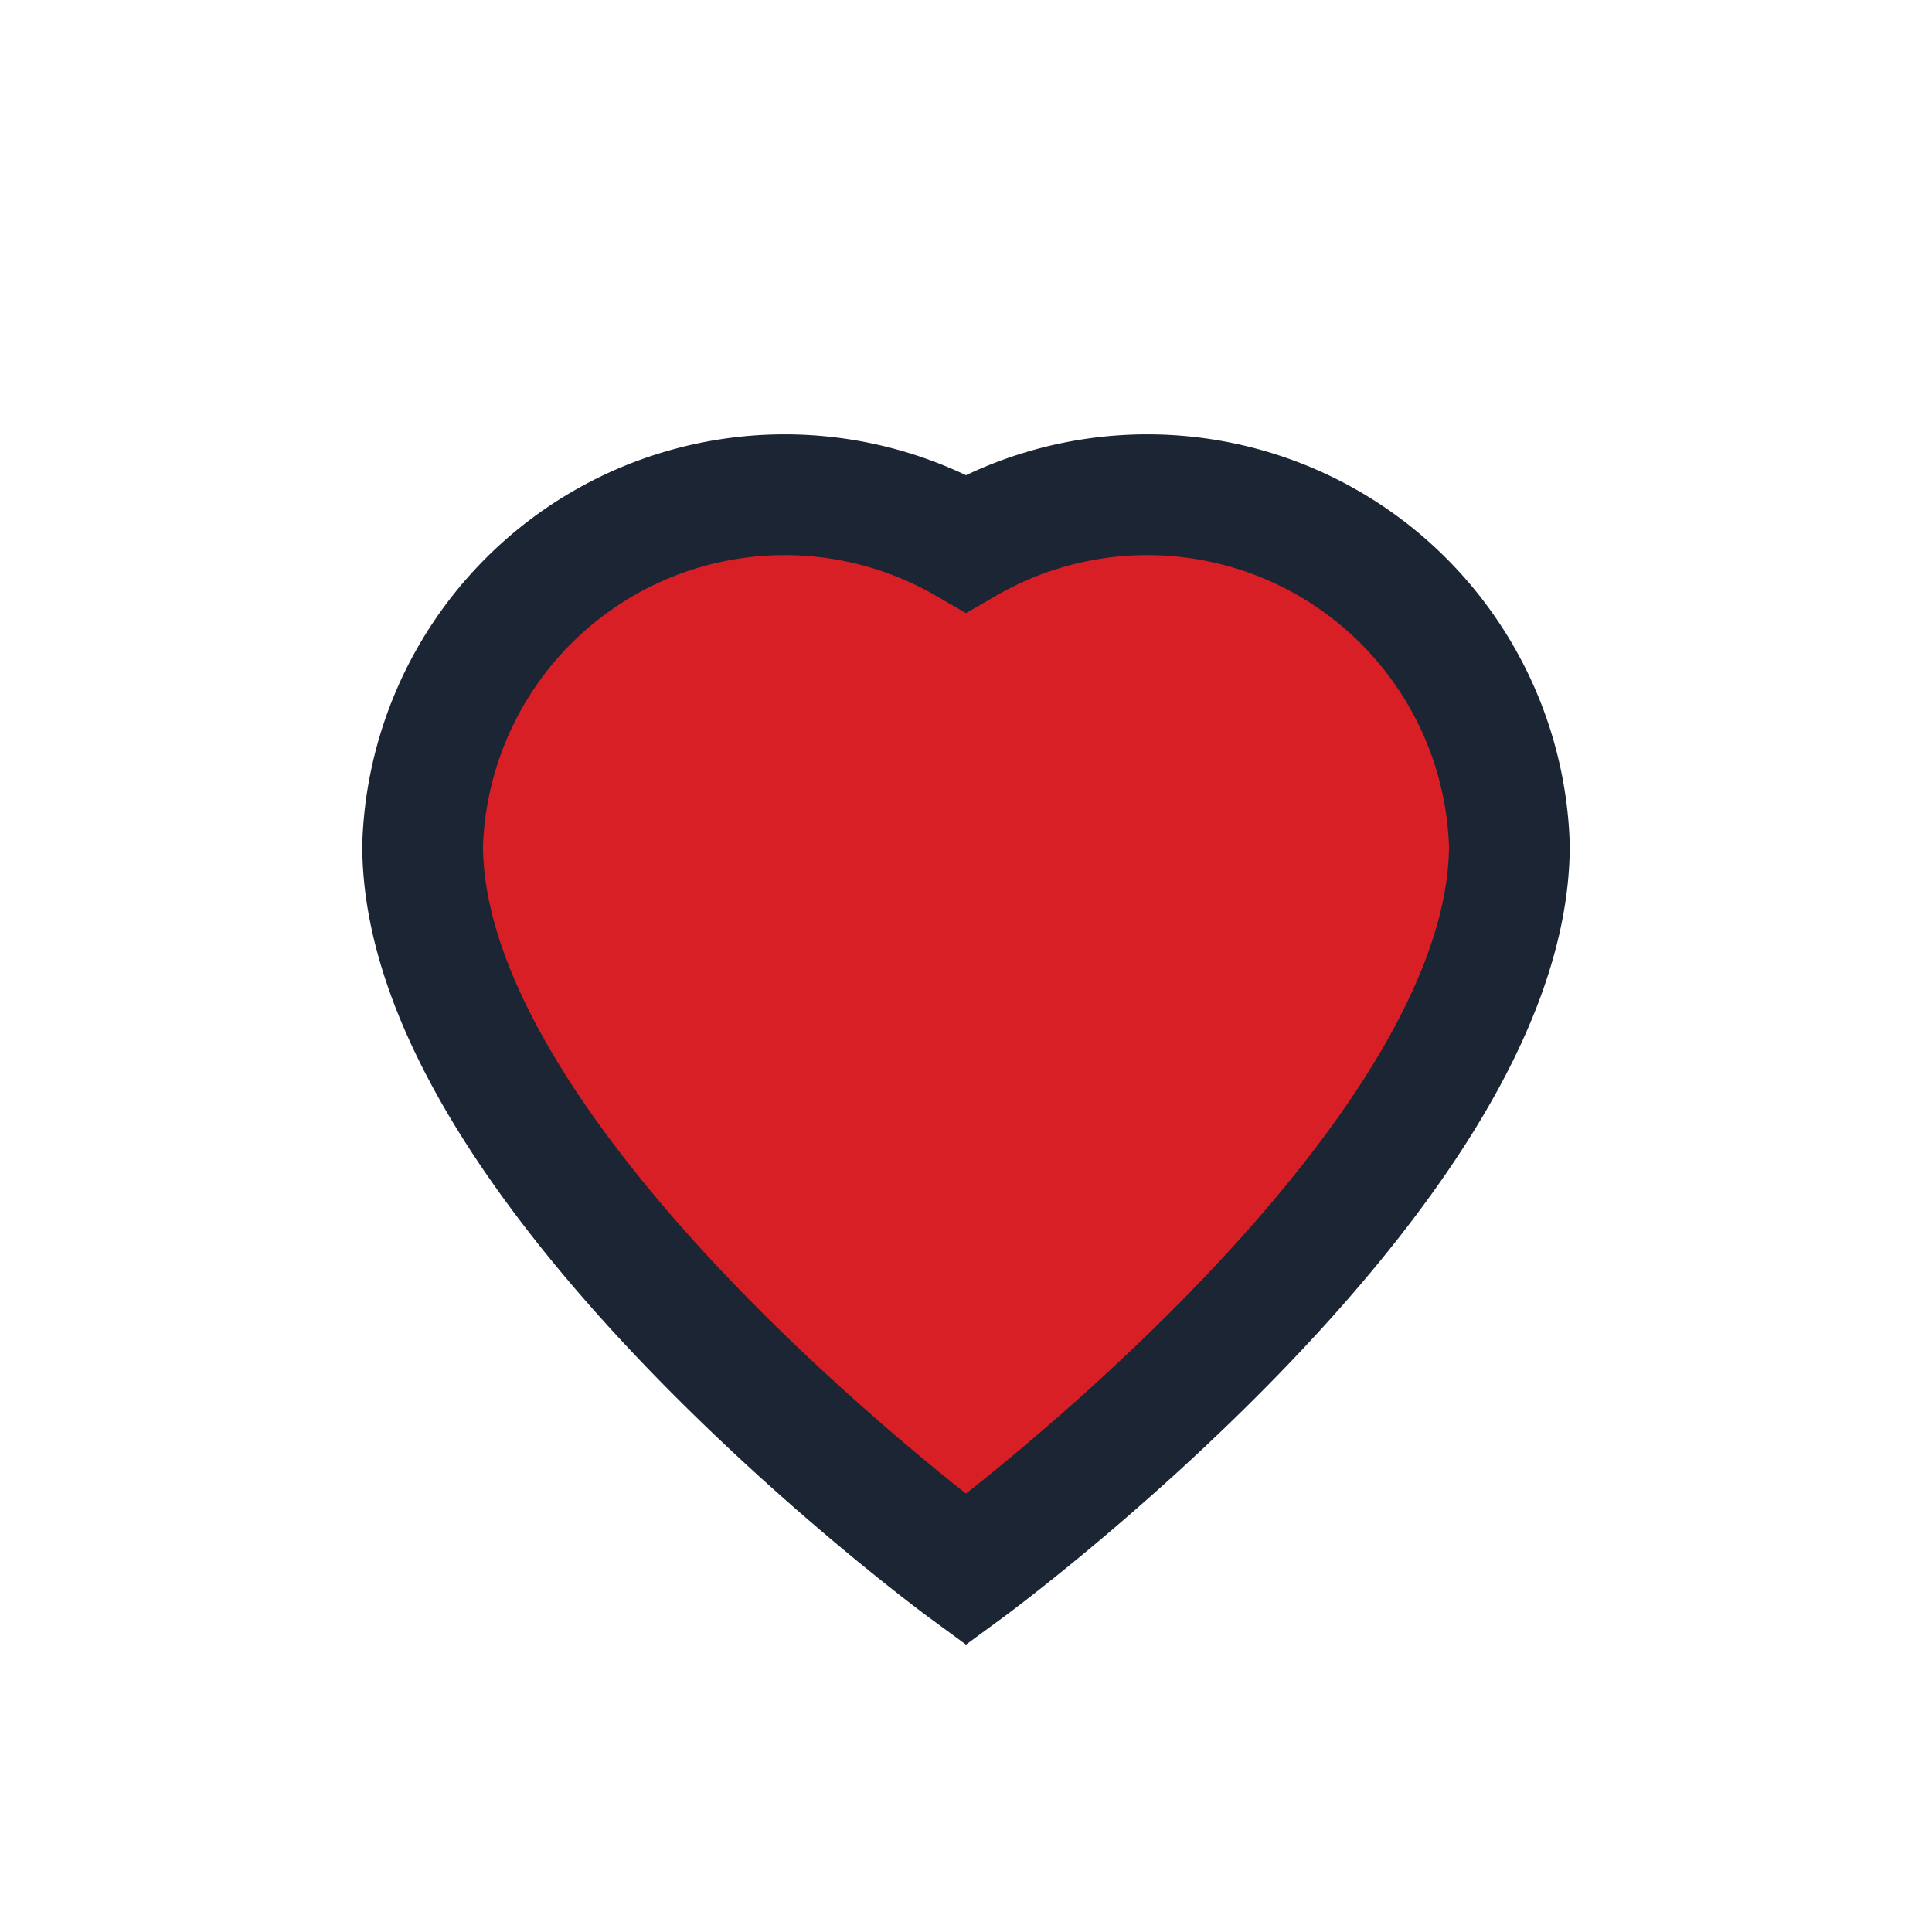
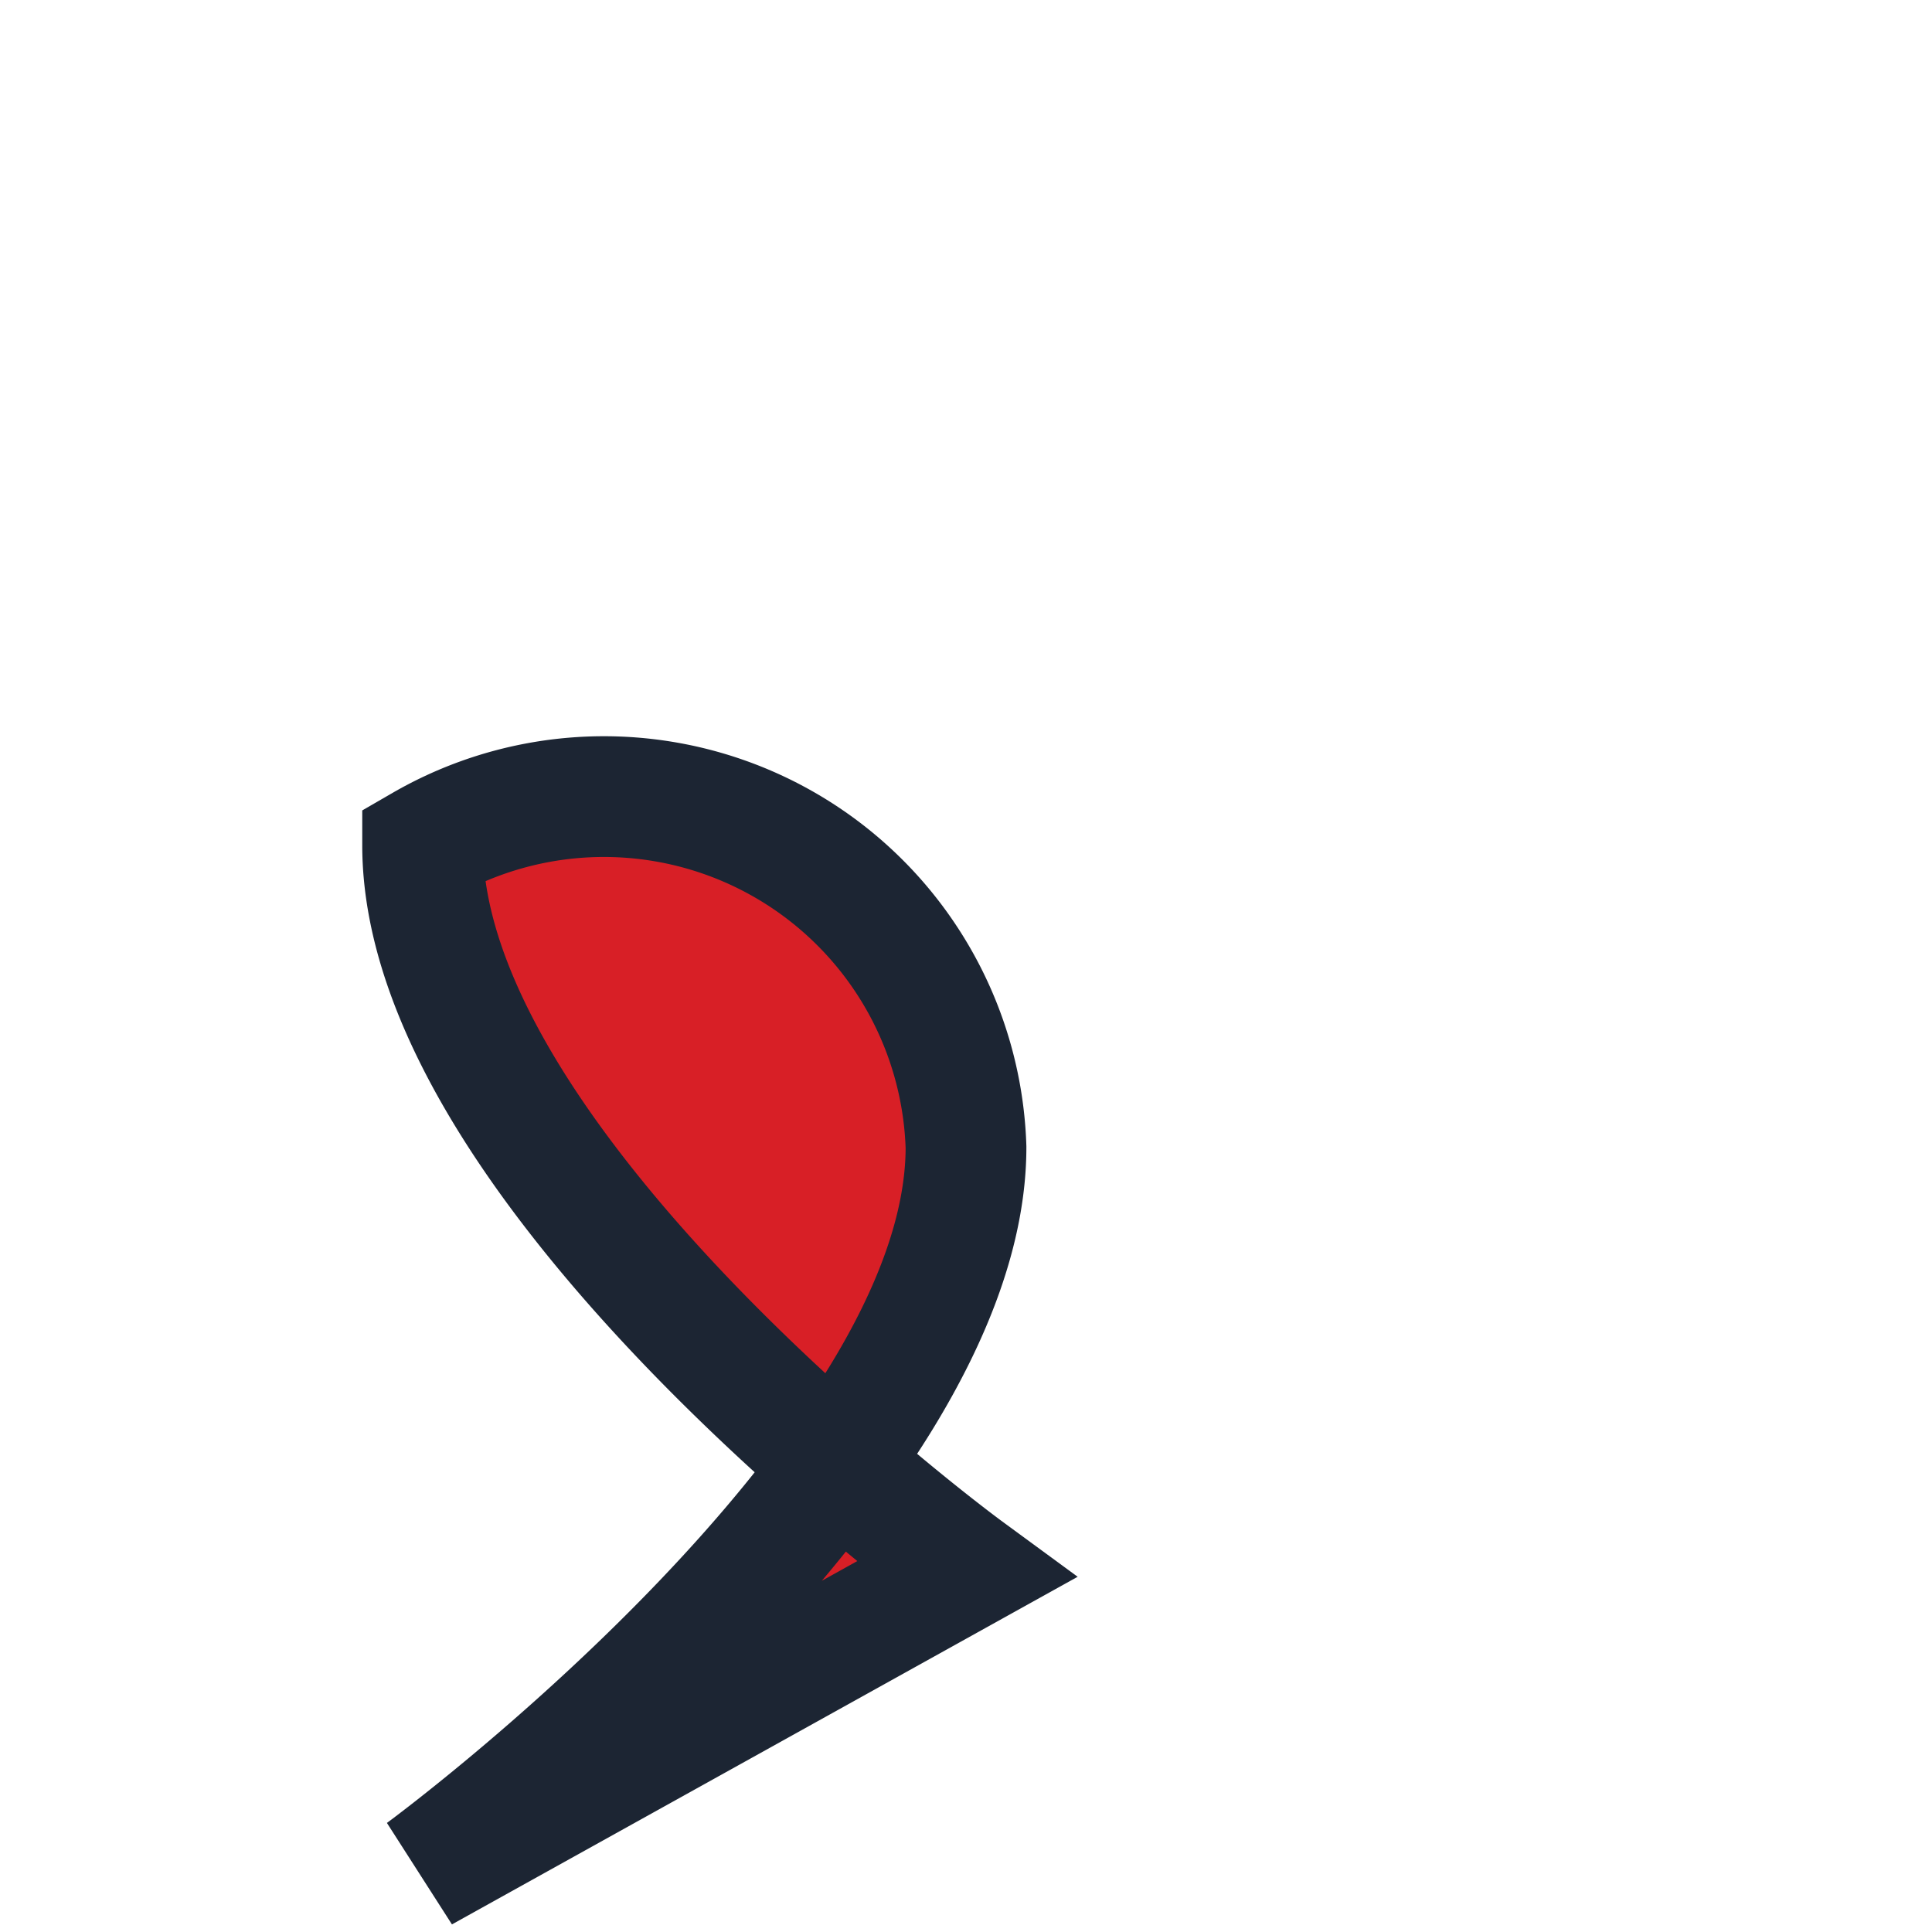
<svg xmlns="http://www.w3.org/2000/svg" width="32" height="32" viewBox="0 0 32 32">
-   <path d="M16 26s-9-6.6-9-12A6 6 0 0 1 16 9a6 6 0 0 1 9 5c0 5.4-9 12-9 12z" fill="#D81F26" stroke="#1C2533" stroke-width="2" />
+   <path d="M16 26s-9-6.6-9-12a6 6 0 0 1 9 5c0 5.4-9 12-9 12z" fill="#D81F26" stroke="#1C2533" stroke-width="2" />
</svg>